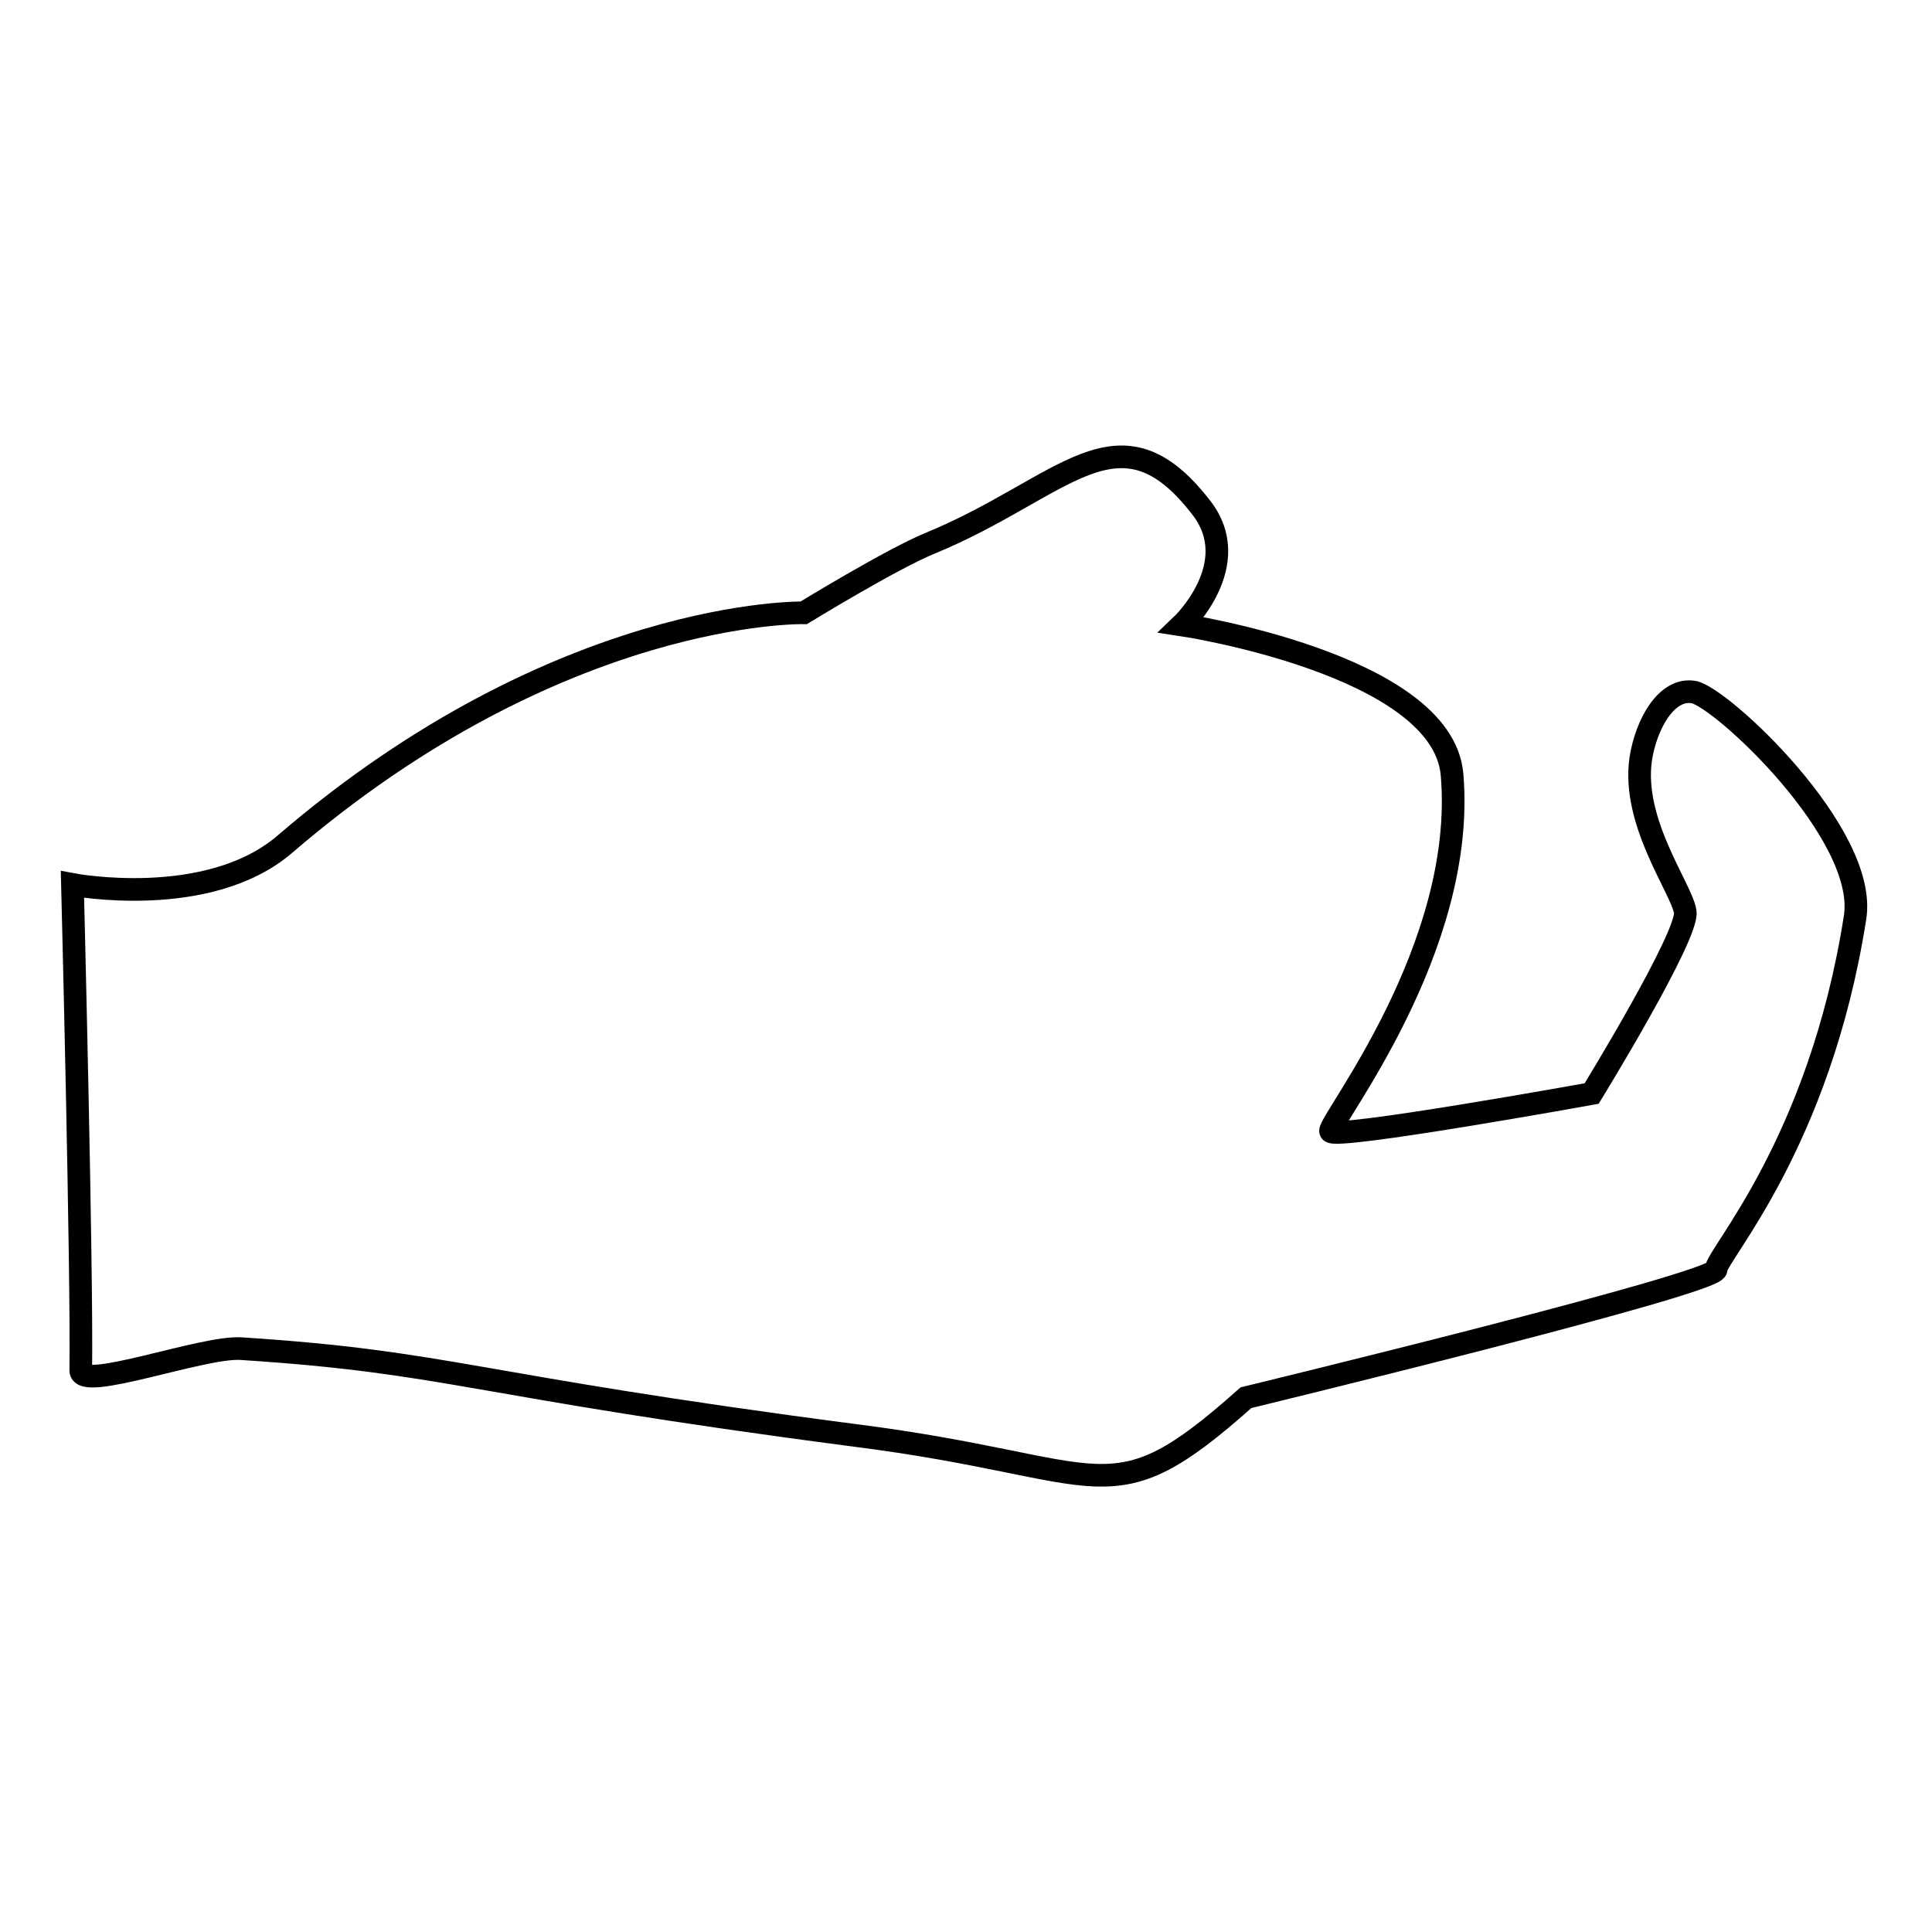
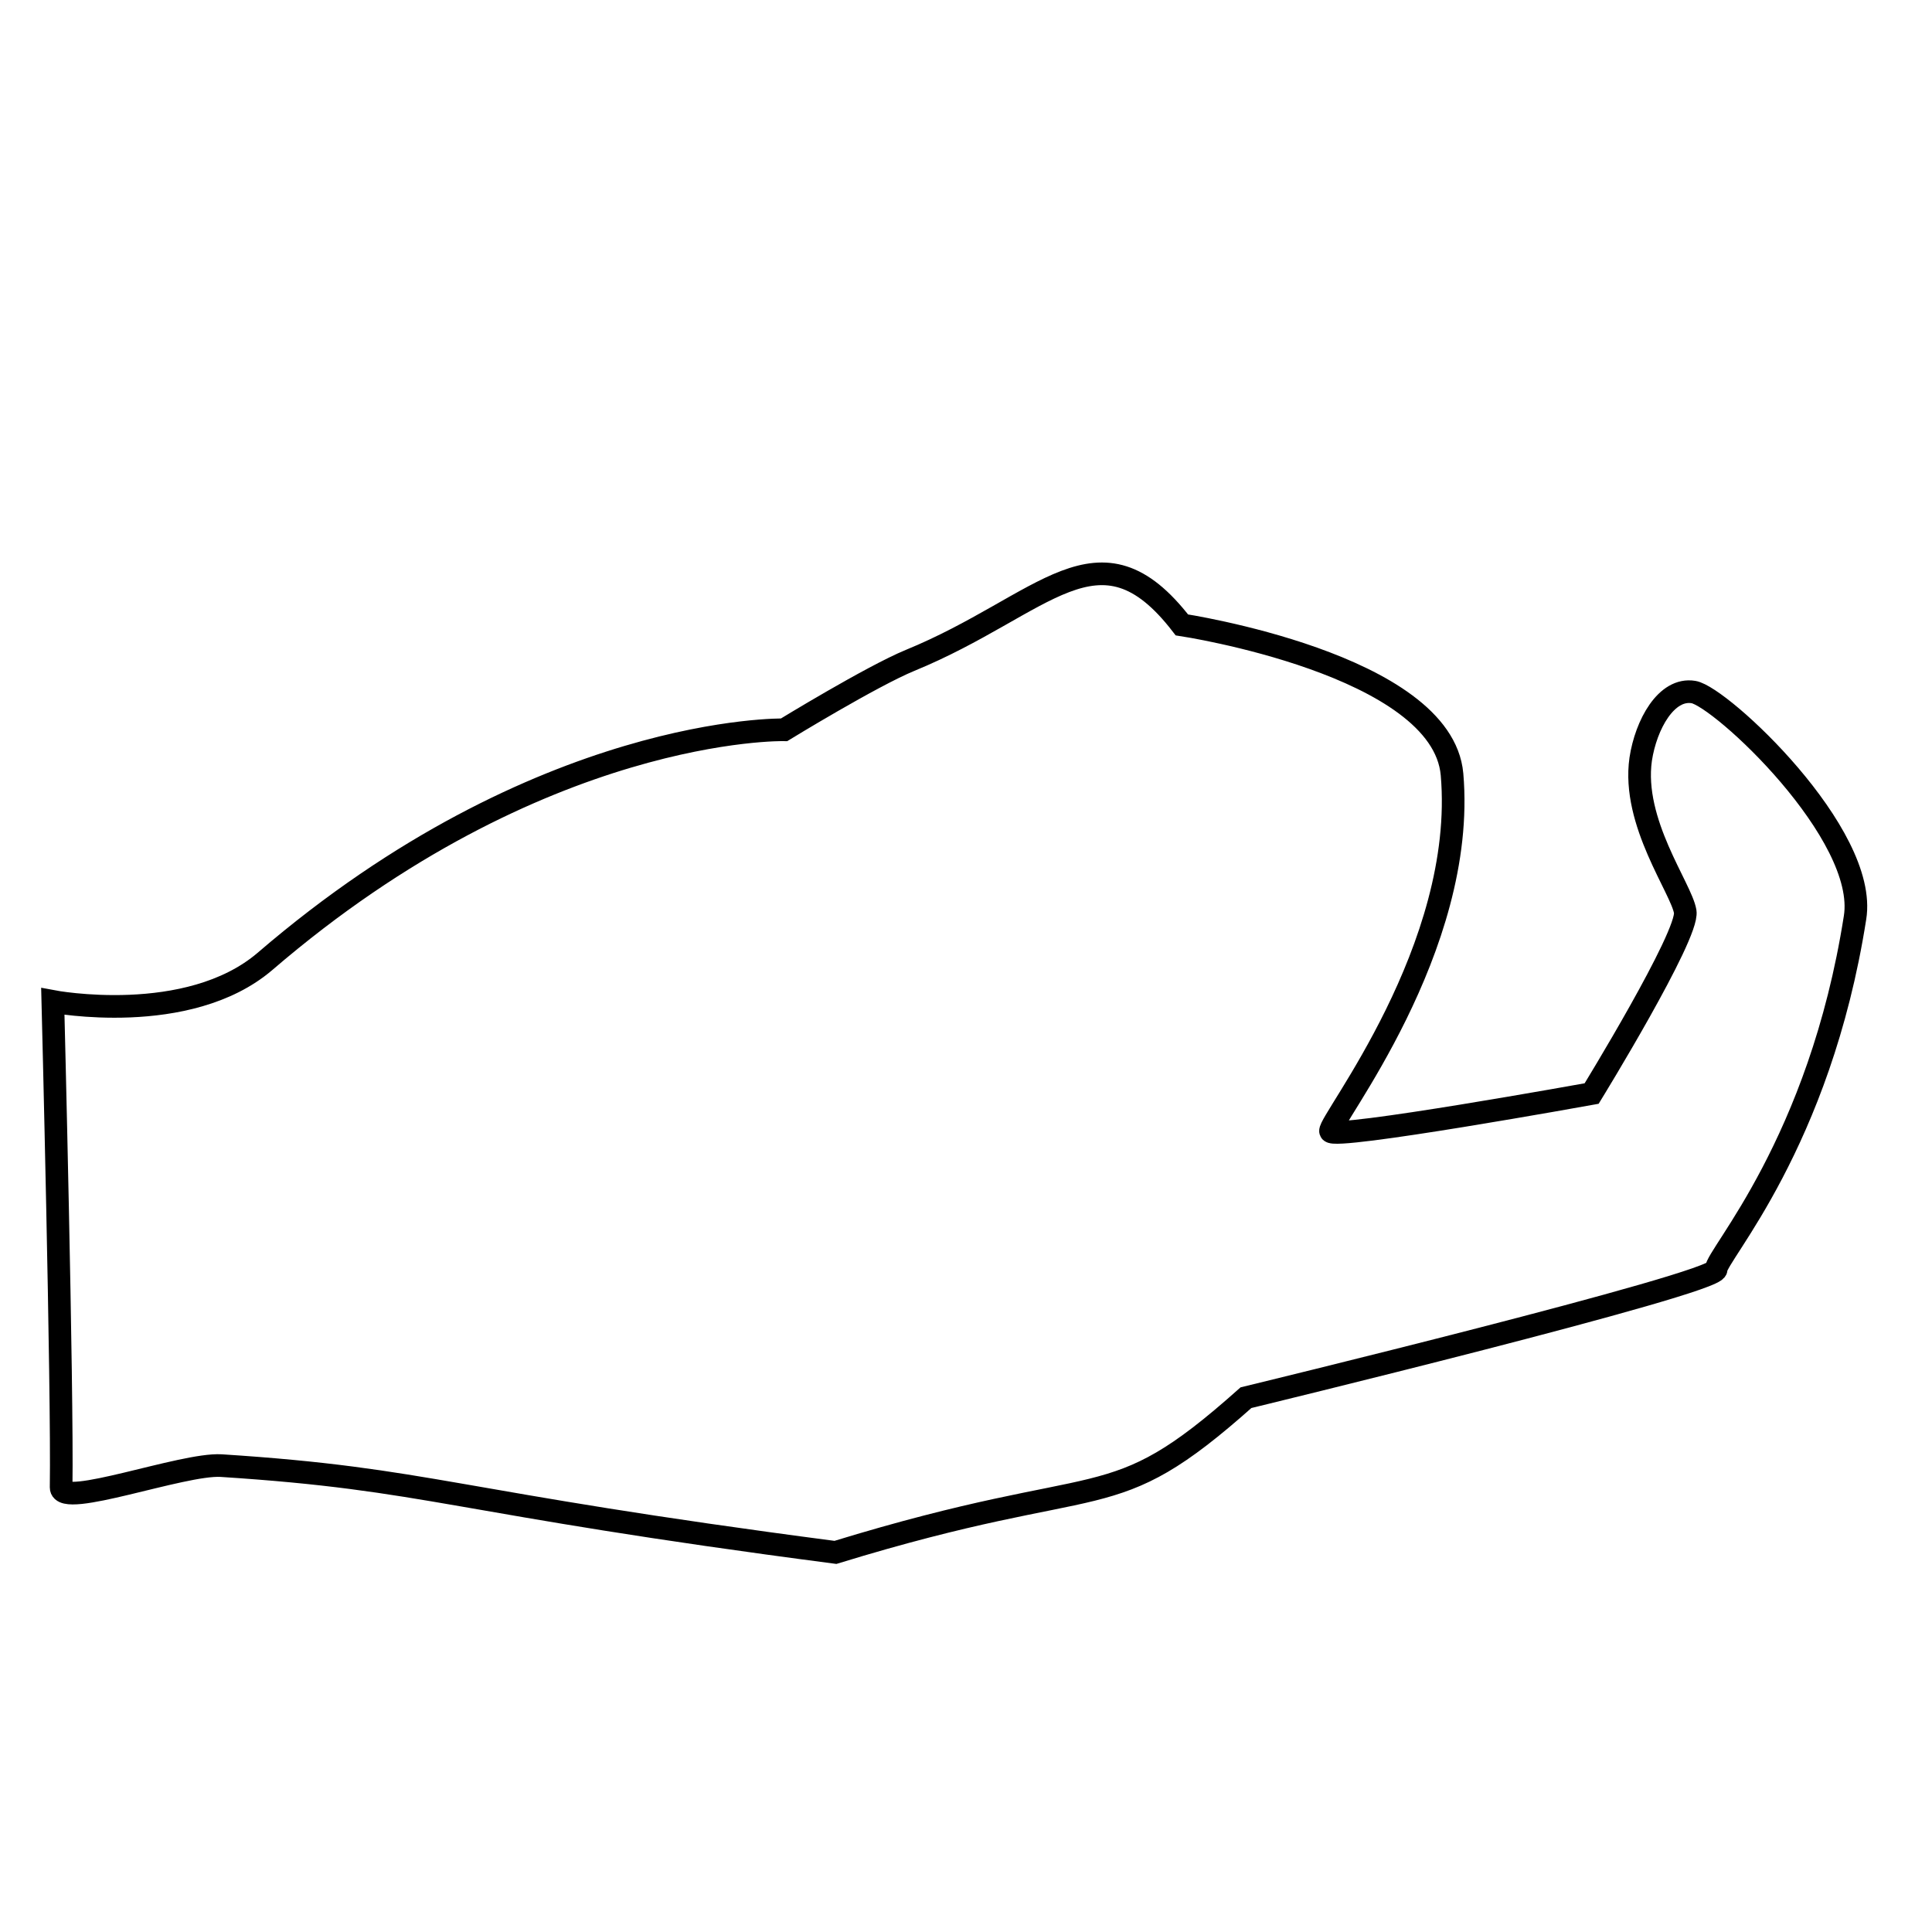
<svg xmlns="http://www.w3.org/2000/svg" version="1.1" x="0px" y="0px" viewBox="0 0 256 256" enable-background="new 0 0 256 256" xml:space="preserve">
  <g>
    <g>
-       <path stroke-width="3" fill-opacity="0" stroke="#000000" d="M165.1,185.2c0,0,62.3-15.1,62.3-17c0-1.9,13.7-16.6,18.4-46.6c1.8-11.1-17.8-29.3-21.4-29.9c-3.6-0.6-6.3,4.3-7,8.9c-1.2,8.4,5.4,17.1,5.9,20.2c0.5,3.1-12.4,24.1-12.4,24.1s-34.3,6.2-34.6,5c-0.3-1.3,18.1-24.2,16.1-47.3c-1.3-14.6-35.8-19.8-35.8-19.8s8.4-8,2.6-15.5c-11-14.3-18.2-2.6-36,4.7c-5.1,2.1-16.7,9.2-16.7,9.2s-32.3-0.7-68.8,30.7c-10.2,8.7-28.1,5.3-28.1,5.3s1.3,51.3,1.1,64.4c0,2.8,16.1-3.2,21.2-2.9c27.9,1.8,30.1,4.8,81.4,11.5C147.2,194.5,146.7,201.6,165.1,185.2z" />
+       <path stroke-width="3" fill-opacity="0" stroke="#000000" d="M165.1,185.2c0,0,62.3-15.1,62.3-17c0-1.9,13.7-16.6,18.4-46.6c1.8-11.1-17.8-29.3-21.4-29.9c-3.6-0.6-6.3,4.3-7,8.9c-1.2,8.4,5.4,17.1,5.9,20.2c0.5,3.1-12.4,24.1-12.4,24.1s-34.3,6.2-34.6,5c-0.3-1.3,18.1-24.2,16.1-47.3c-1.3-14.6-35.8-19.8-35.8-19.8c-11-14.3-18.2-2.6-36,4.7c-5.1,2.1-16.7,9.2-16.7,9.2s-32.3-0.7-68.8,30.7c-10.2,8.7-28.1,5.3-28.1,5.3s1.3,51.3,1.1,64.4c0,2.8,16.1-3.2,21.2-2.9c27.9,1.8,30.1,4.8,81.4,11.5C147.2,194.5,146.7,201.6,165.1,185.2z" />
    </g>
  </g>
</svg>